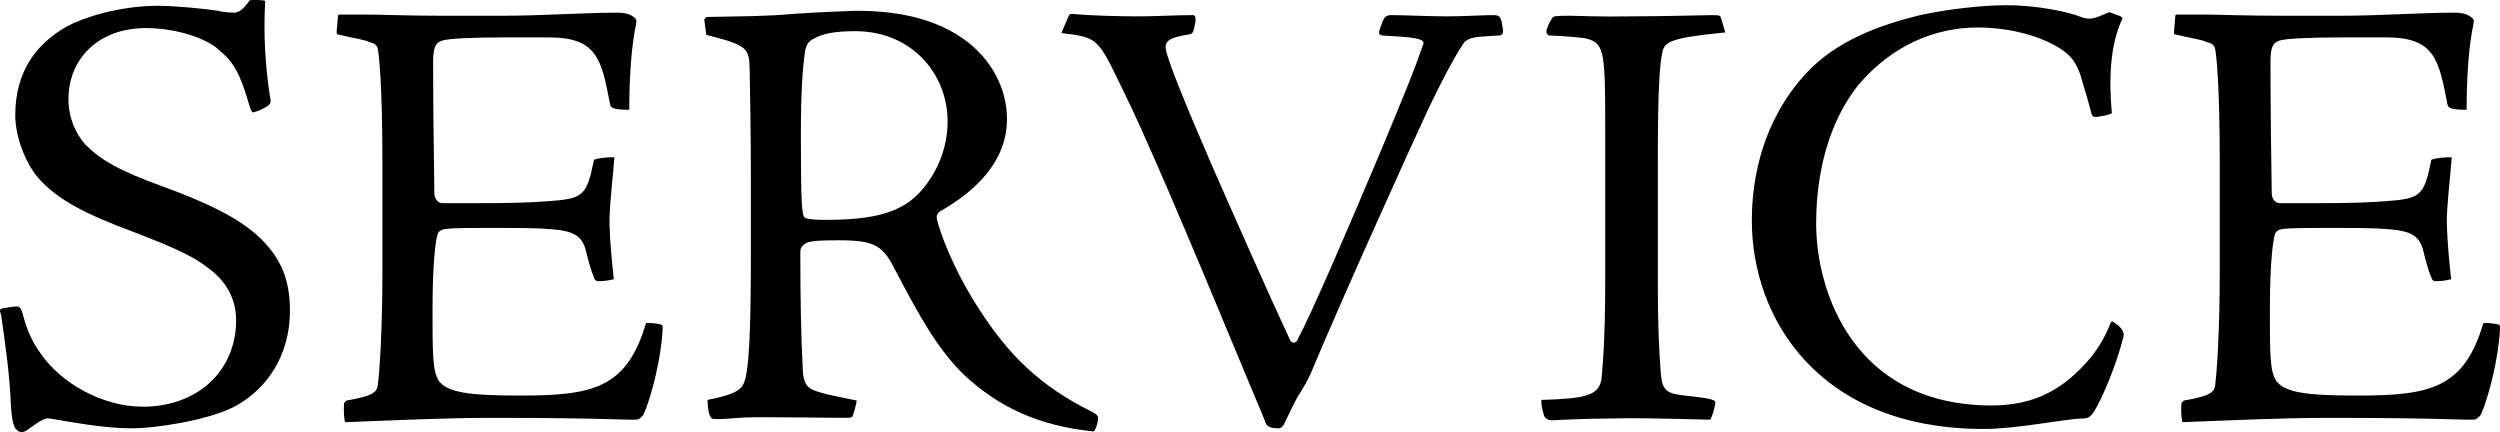
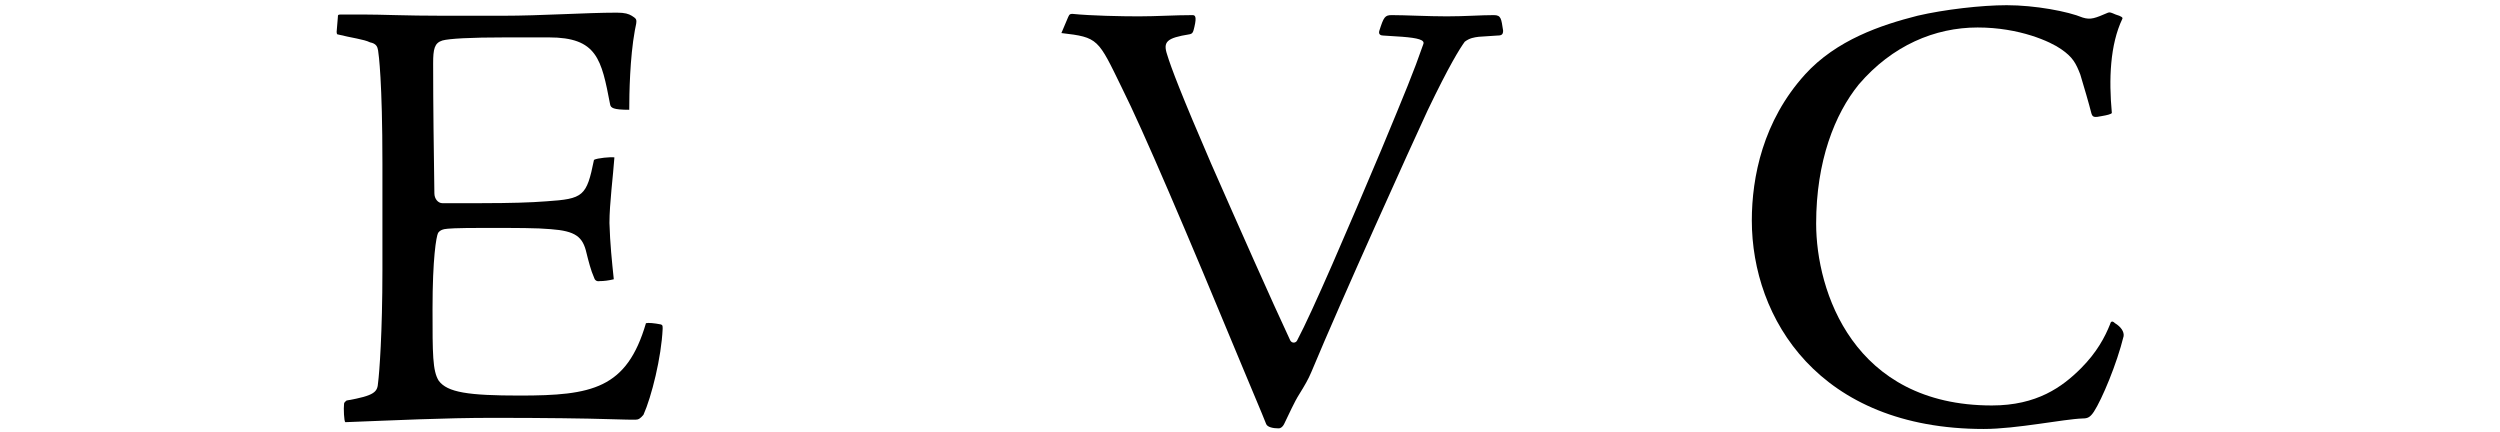
<svg xmlns="http://www.w3.org/2000/svg" id="_レイヤー_2" data-name="レイヤー_2" width="323.303" height="55.874" viewBox="0 0 323.303 55.874">
  <g id="_レイヤー_1-2" data-name="レイヤー_1">
    <g>
-       <path d="M1.975,55.394c-.32-.561-.479-1.521-.56-2.88-.16-4.08-.721-8-1.28-11.841-.24-.56-.16-.72.24-.8.479-.08,1.279-.24,1.76-.24.4,0,.56.16.8.96.32,1.2.88,3.2,2.32,5.12,2.56,3.761,7.92,6.881,13.2,6.881,7.12,0,12.08-4.641,12.08-11.2,0-2.801-1.359-5.12-3.6-6.721-1.601-1.28-3.681-2.4-10.001-4.8-5.52-2.08-9.439-3.92-12-6.88-1.6-1.841-2.96-5.28-2.96-8.081,0-5.84,2.88-9.359,6.721-11.52,1.92-1.04,6.56-2.641,11.76-2.641,2.24,0,6.24.4,7.681.641,1.04.239,1.76.239,2.239.239.561,0,1.28-.64,1.92-1.6.801-.08,1.841,0,2.001.08-.24,4.4,0,8.32.64,12.561.16.479,0,.8-.24.96-.24.239-1.2.72-1.84.88-.24.08-.32-.08-.48-.48-.88-2.8-1.52-5.52-3.84-7.36-1.6-1.68-5.68-3.04-9.68-3.04-6.08,0-10.001,3.921-10.001,9.2,0,2.561,1.04,4.561,2.16,5.841,2,2,4.24,3.359,10.24,5.52,5.681,2.08,9.521,4,12.001,6.24,3.199,2.88,4.239,5.921,4.239,9.761,0,5.76-2.96,10.08-7.04,12.32-3.6,1.92-10.64,2.88-13.28,2.88-3.52,0-6.96-.641-10.32-1.2-.64-.16-1.04-.08-1.439.16-.48.239-1.04.64-1.601,1.04-.479.399-.72.479-1.04.479-.239,0-.479-.08-.8-.479Z" />
      <path d="M62.335,26.273c3.601,0,6.32-.08,8.32-.239,4.8-.32,5.2-.641,6.16-5.36.4-.24,2.24-.4,2.641-.32-.16,2.32-.641,6-.641,8.48.08,2.72.32,4.96.561,7.28-.641.16-1.28.24-1.841.24-.399.079-.64-.16-.72-.48-.399-.88-.72-2.16-.96-3.12-.479-2.16-1.44-2.88-4.64-3.12-1.761-.16-4.4-.16-8.48-.16-4,0-4.8.08-5.28.16-.32.08-.56.16-.8.48-.24.479-.72,3.279-.72,9.84,0,5.84,0,8,.8,9.28,1.12,1.52,3.84,1.92,10.48,1.92,9.359,0,13.84-.88,16.32-9.36.319-.08,1.119,0,1.92.16.239.08.239.16.239.56-.159,3.681-1.439,8.801-2.479,11.121-.4.479-.64.64-1.04.64-.561,0-1.12,0-3.76-.08-2.4-.08-8.001-.16-14.641-.16-6.4,0-12.721.32-19.12.56-.16-.079-.24-1.76-.16-2.399,0-.16.239-.32.319-.4,3.681-.64,4-1.119,4.08-2.319.16-1.2.561-6.4.561-14.561v-13.761c0-10.64-.48-14.16-.561-14.64-.08-.48-.239-.88-1.04-1.04-.8-.4-2.319-.561-4.239-1.04q-.08-.08-.08-.32l.159-1.92c0-.24,0-.32.4-.32h2.8c2.48,0,5.521.16,10.4.16h7.761c4.88,0,10.72-.4,14.72-.4,1.04,0,1.521.16,1.92.4.721.48.721.4.4,1.92-.64,3.521-.72,8.16-.72,10.24-2.08,0-2.4-.24-2.48-.72-1.12-5.84-1.68-8.641-7.92-8.641h-5.521c-4.72,0-7.36.16-8.24.4-1.04.32-1.2,1.12-1.2,2.96,0,5.601.08,11.2.16,16.801,0,.72.48,1.279,1.04,1.279h5.12Z" />
-       <path d="M91.104,2.753c-.08-.239.079-.479.319-.56,4.16-.08,7.841-.08,11.2-.4,3.681-.24,5.841-.319,8.001-.399,4.8,0,9.76.72,13.92,3.6,3.76,2.641,5.68,6.561,5.68,10.4,0,6.32-5.439,10.08-8.479,11.84-.48.24-.721.641-.561,1.2.4,1.681,2.08,6.4,5.521,11.681,3.68,5.68,7.68,9.76,14.48,13.12.8.4.88.64.8,1.12-.08.64-.4,1.439-.561,1.439-7.12-.72-12.24-3.119-16.8-7.359-3.36-3.28-5.84-7.761-8.561-12.961-1.84-3.68-2.64-4.399-7.68-4.399-2.32,0-3.2.08-3.841.239-.479.16-1.04.561-1.04,1.2,0,6.08.08,10.801.32,15.44.08,1.28.4,1.84.8,2.16.801.72,4.32,1.28,6.16,1.68,0,.4-.399,1.761-.56,2.08-.08.16-.32.16-1.12.16-.88,0-7.44-.08-10.721-.08-2.88,0-4.319.24-5.12.24-1.04,0-1.199,0-1.279-.16-.4-.399-.48-1.76-.48-2.319,1.601-.32,4-.801,4.561-1.921.88-1.279,1.04-7.76,1.04-17.44v-9.439c0-4.641-.08-10.32-.16-14.24-.08-2.48-.48-2.881-5.601-4.16l-.239-1.761ZM110.624,4.033c-2.721,0-4.24.32-5.36.96-.721.32-.96.8-1.12,1.44-.4,2.479-.641,6.56-.561,13.76,0,7.521.24,7.761.561,8,.399.16,1.359.24,2.56.24,6.24,0,10.001-.88,12.561-3.92,1.92-2.24,3.28-5.36,3.28-8.8,0-6.24-4.721-11.681-11.92-11.681Z" />
      <path d="M191.264,4.753c-.64.08-1.2.16-1.84.641-.641.88-2,3.04-4.801,8.88-2.079,4.48-11.04,24.24-15.04,33.841-.399.96-.88,1.76-1.52,2.8-.721,1.12-1.36,2.641-2,3.92-.16.32-.4.561-.721.561-.72,0-1.439-.16-1.6-.561-.16-.399-.4-1.04-2.96-7.12-7.521-18.16-12.961-30.88-15.681-36.32-3.12-6.4-3.04-6.561-7.84-7.12l.88-2.08c.16-.4.32-.4.56-.4,2.32.24,6.32.32,8.561.32,2.32,0,4.64-.16,6.96-.16.32,0,.561.16.24,1.521-.16.72-.24.88-.64.96-2.961.479-3.44.96-2.881,2.64.48,1.601,1.841,5.2,5.681,14.08,3.52,8.001,7.84,17.761,10.24,22.881.24.4.72.32.88,0,2-3.76,6.561-14.4,10.88-24.641,3.12-7.521,4.16-10,5.44-13.681.24-.56-.72-.8-2.72-.96l-2.48-.159c-.32,0-.64-.16-.479-.641.56-1.76.72-2,1.6-2,1.68,0,4.72.16,7.12.16s4.4-.16,6.08-.16c.96,0,.96.48,1.2,2,0,.48-.16.641-.72.641l-2.4.159Z" />
-       <path d="M223.112,4.193c-7.2.72-7.92,1.2-8.16,2.72-.319,1.521-.56,4.561-.56,13.921v16.08c0,4.72.16,8.8.399,11.521.16,1.92.801,2.319,2,2.56.801.16,3.44.4,4.16.561.561.16.881.239.881.479,0,.561-.48,2-.641,2.24-6.479-.16-9.76-.24-12.72-.16-3.521,0-7.601.24-7.841.24-.479,0-.88-.32-.96-.64-.24-.801-.399-1.521-.32-2,5.681-.16,7.44-.561,7.761-2.721.08-1.28.479-4.08.479-13.04v-19.12c0-10.561-.079-11.36-2.8-11.921-.88-.08-2.08-.24-4.32-.319-.319,0-.479-.24-.479-.48s.08-.56.399-1.2c.32-.56.4-.72.641-.8.64-.08,1.12-.08,2.08-.08s3.68.16,7.84.08c4.16,0,9.601-.16,10.4-.16,1.04,0,1.12.08,1.2.32l.56,1.92Z" />
      <path d="M233.423,9.634c4.08-4.48,9.84-6.4,14.561-7.601,3.439-.8,8.24-1.36,11.521-1.36,3.68,0,7.92.801,9.84,1.601,1.04.319,1.6.08,3.28-.641.239-.08.399,0,.96.24.8.24.96.4.88.561-1.601,3.359-1.76,7.84-1.36,12.16,0,.16-.72.319-1.2.399-1.119.24-1.279.16-1.439-.319-.32-1.28-.96-3.44-1.44-5.04-.56-1.44-.96-2.24-2.479-3.28-1.36-.96-5.36-2.8-10.801-2.8-5.52,0-11.04,2.319-15.36,7.359-3.12,3.841-5.52,9.921-5.52,18.001,0,8.72,4.8,23.521,22.72,23.521,5.841,0,9.121-2.4,11.521-4.801,2.08-2.079,3.12-4.08,3.76-5.68.08-.32.24-.56.641-.16.8.48,1.2,1.12,1.12,1.681-.88,3.6-2.801,8.16-3.84,9.76-.48.72-.801.88-1.44.88-2.48.08-8.561,1.36-12.801,1.36-21.36,0-30-14.32-30-26.961,0-5.6,1.439-12.88,6.88-18.88Z" />
-       <path d="M299.943,26.273c3.601,0,6.32-.08,8.32-.239,4.8-.32,5.2-.641,6.16-5.36.4-.24,2.24-.4,2.641-.32-.16,2.32-.641,6-.641,8.48.08,2.72.32,4.96.561,7.28-.641.16-1.28.24-1.841.24-.399.079-.64-.16-.72-.48-.399-.88-.72-2.16-.96-3.12-.479-2.16-1.44-2.88-4.64-3.12-1.761-.16-4.4-.16-8.48-.16-4,0-4.8.08-5.28.16-.32.08-.56.16-.8.48-.24.479-.72,3.279-.72,9.84,0,5.84,0,8,.8,9.28,1.12,1.52,3.84,1.92,10.48,1.92,9.359,0,13.84-.88,16.32-9.36.319-.08,1.119,0,1.92.16.239.08.239.16.239.56-.159,3.681-1.439,8.801-2.479,11.121-.4.479-.64.64-1.04.64-.561,0-1.12,0-3.76-.08-2.4-.08-8.001-.16-14.641-.16-6.4,0-12.721.32-19.12.56-.16-.079-.24-1.76-.16-2.399,0-.16.239-.32.319-.4,3.681-.64,4-1.119,4.08-2.319.16-1.2.561-6.4.561-14.561v-13.761c0-10.64-.48-14.16-.561-14.64-.08-.48-.239-.88-1.04-1.04-.8-.4-2.319-.561-4.239-1.04q-.08-.08-.08-.32l.159-1.92c0-.24,0-.32.4-.32h2.8c2.48,0,5.521.16,10.4.16h7.761c4.88,0,10.72-.4,14.72-.4,1.04,0,1.521.16,1.92.4.721.48.721.4.4,1.92-.64,3.521-.72,8.16-.72,10.24-2.08,0-2.4-.24-2.48-.72-1.12-5.84-1.68-8.641-7.92-8.641h-5.521c-4.72,0-7.36.16-8.24.4-1.04.32-1.2,1.12-1.2,2.96,0,5.601.08,11.2.16,16.801,0,.72.48,1.279,1.04,1.279h5.12Z" />
    </g>
  </g>
</svg>